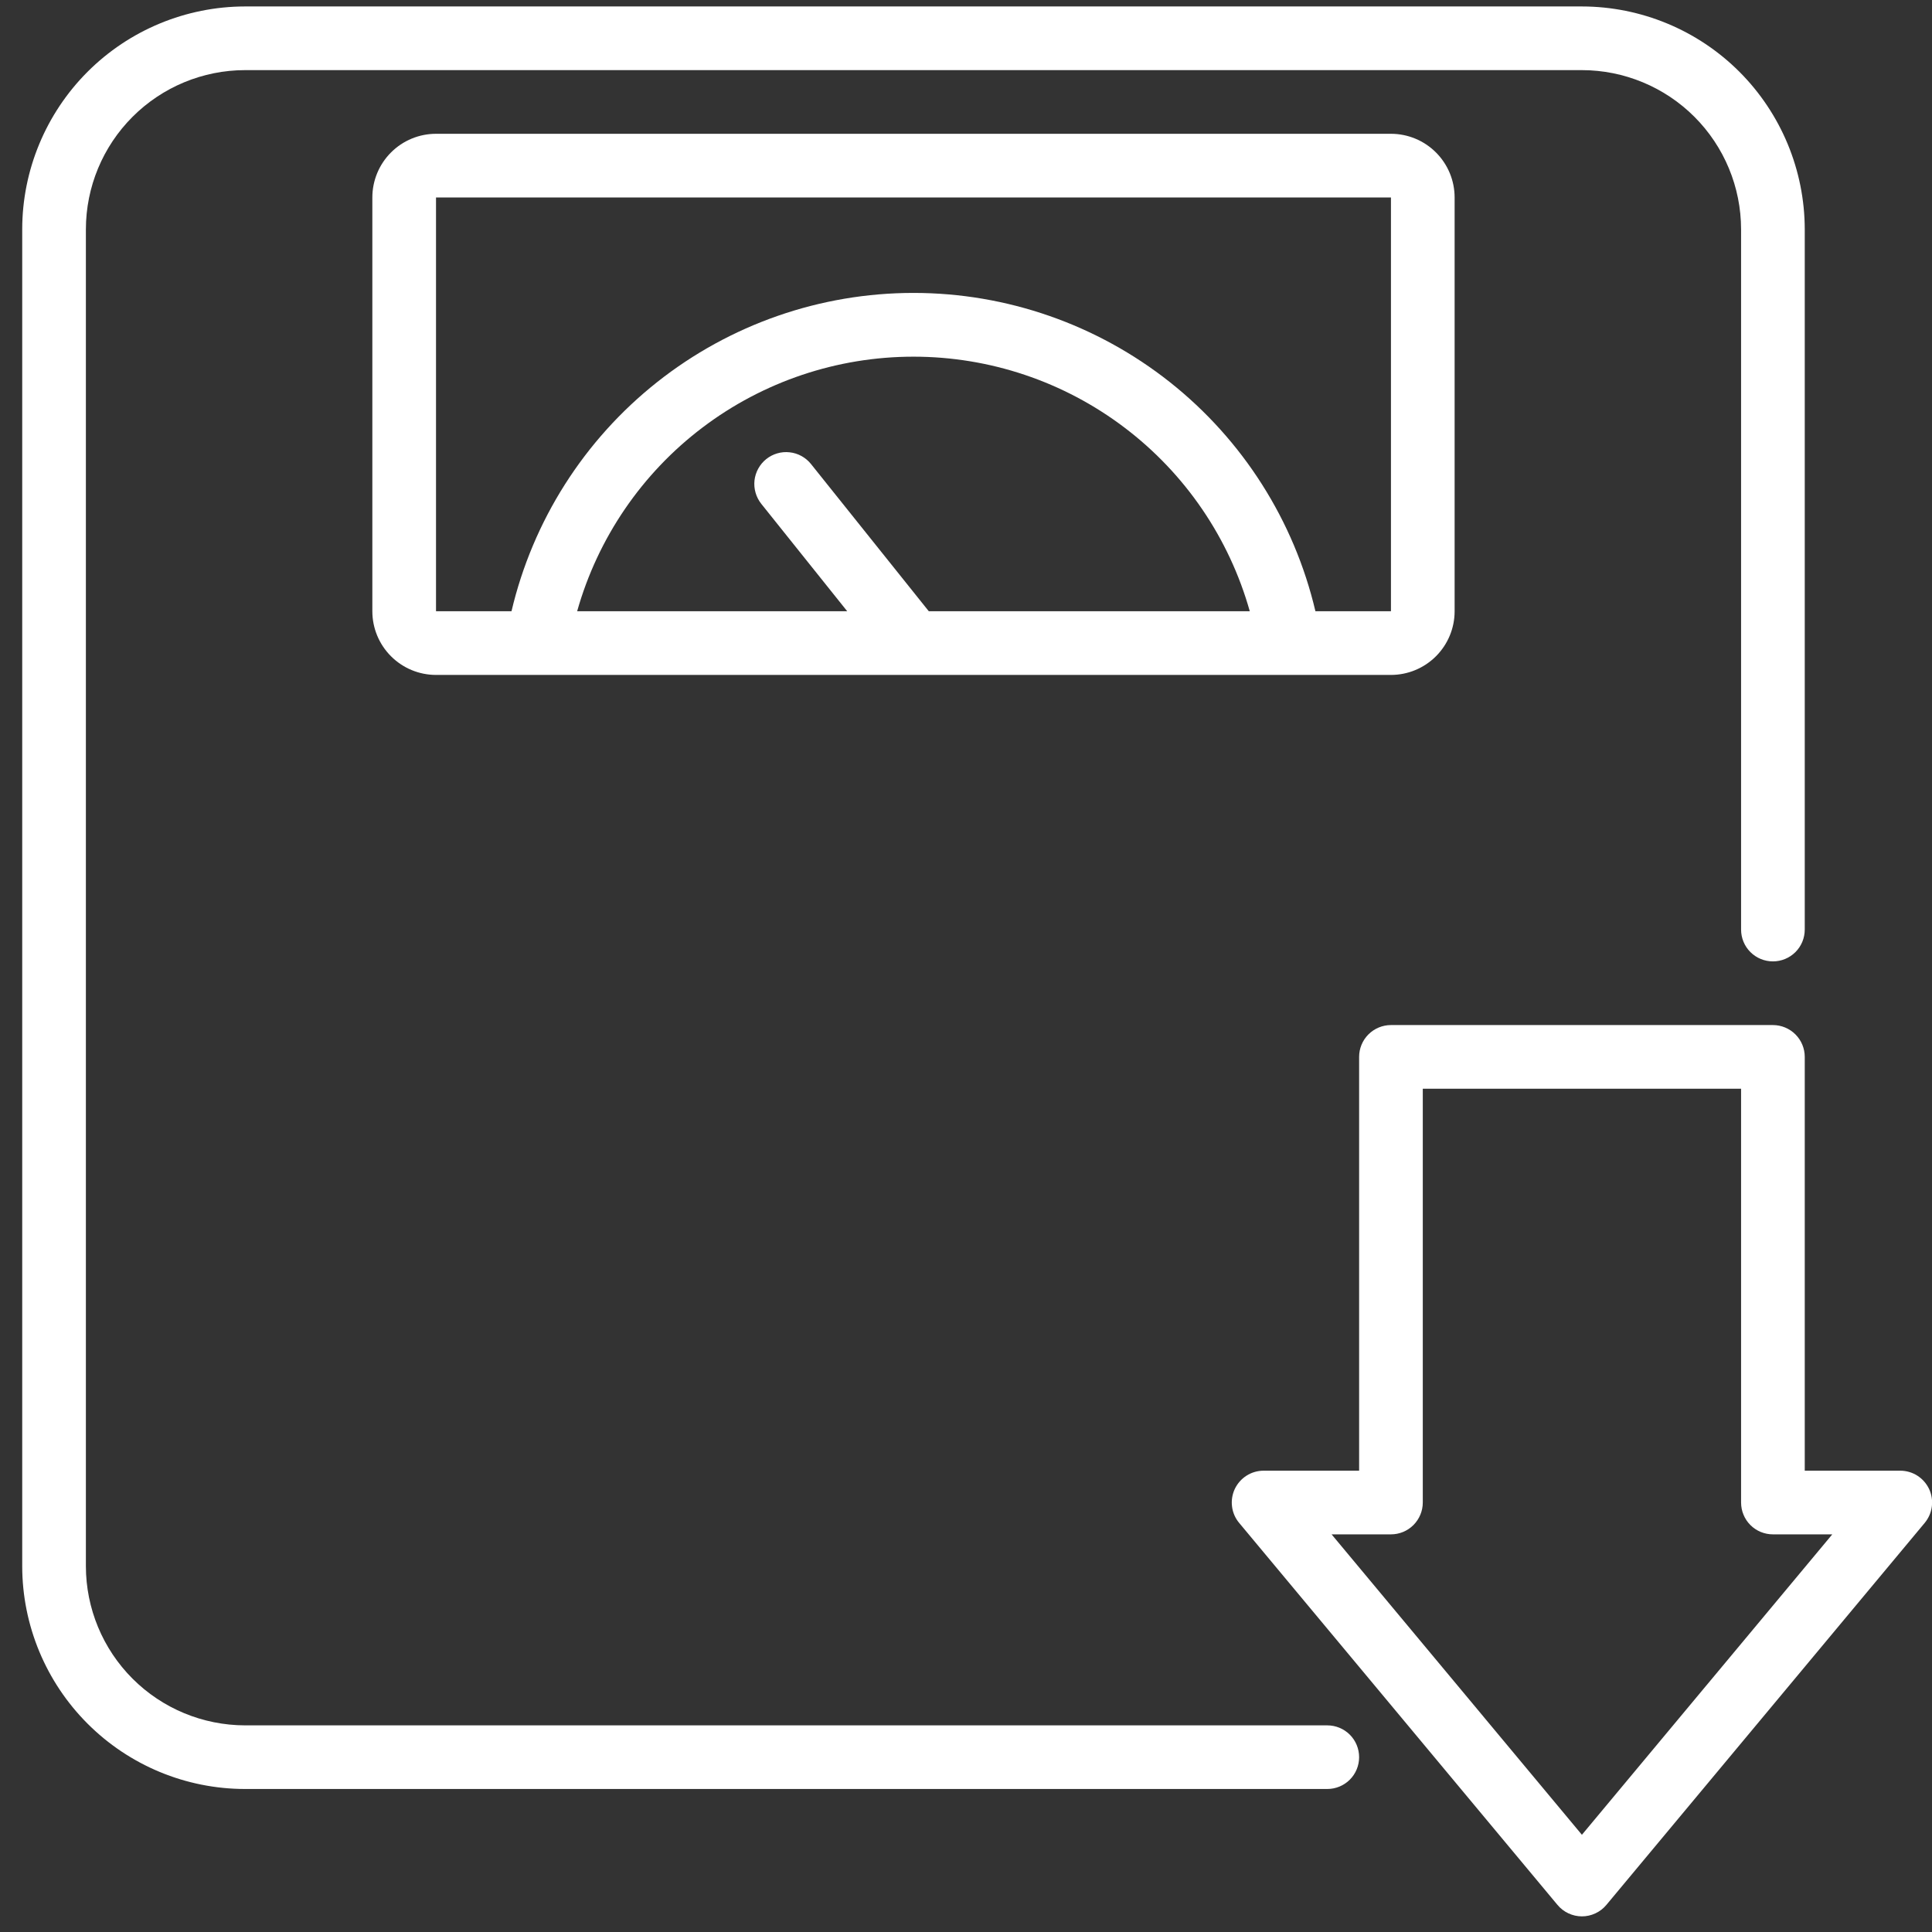
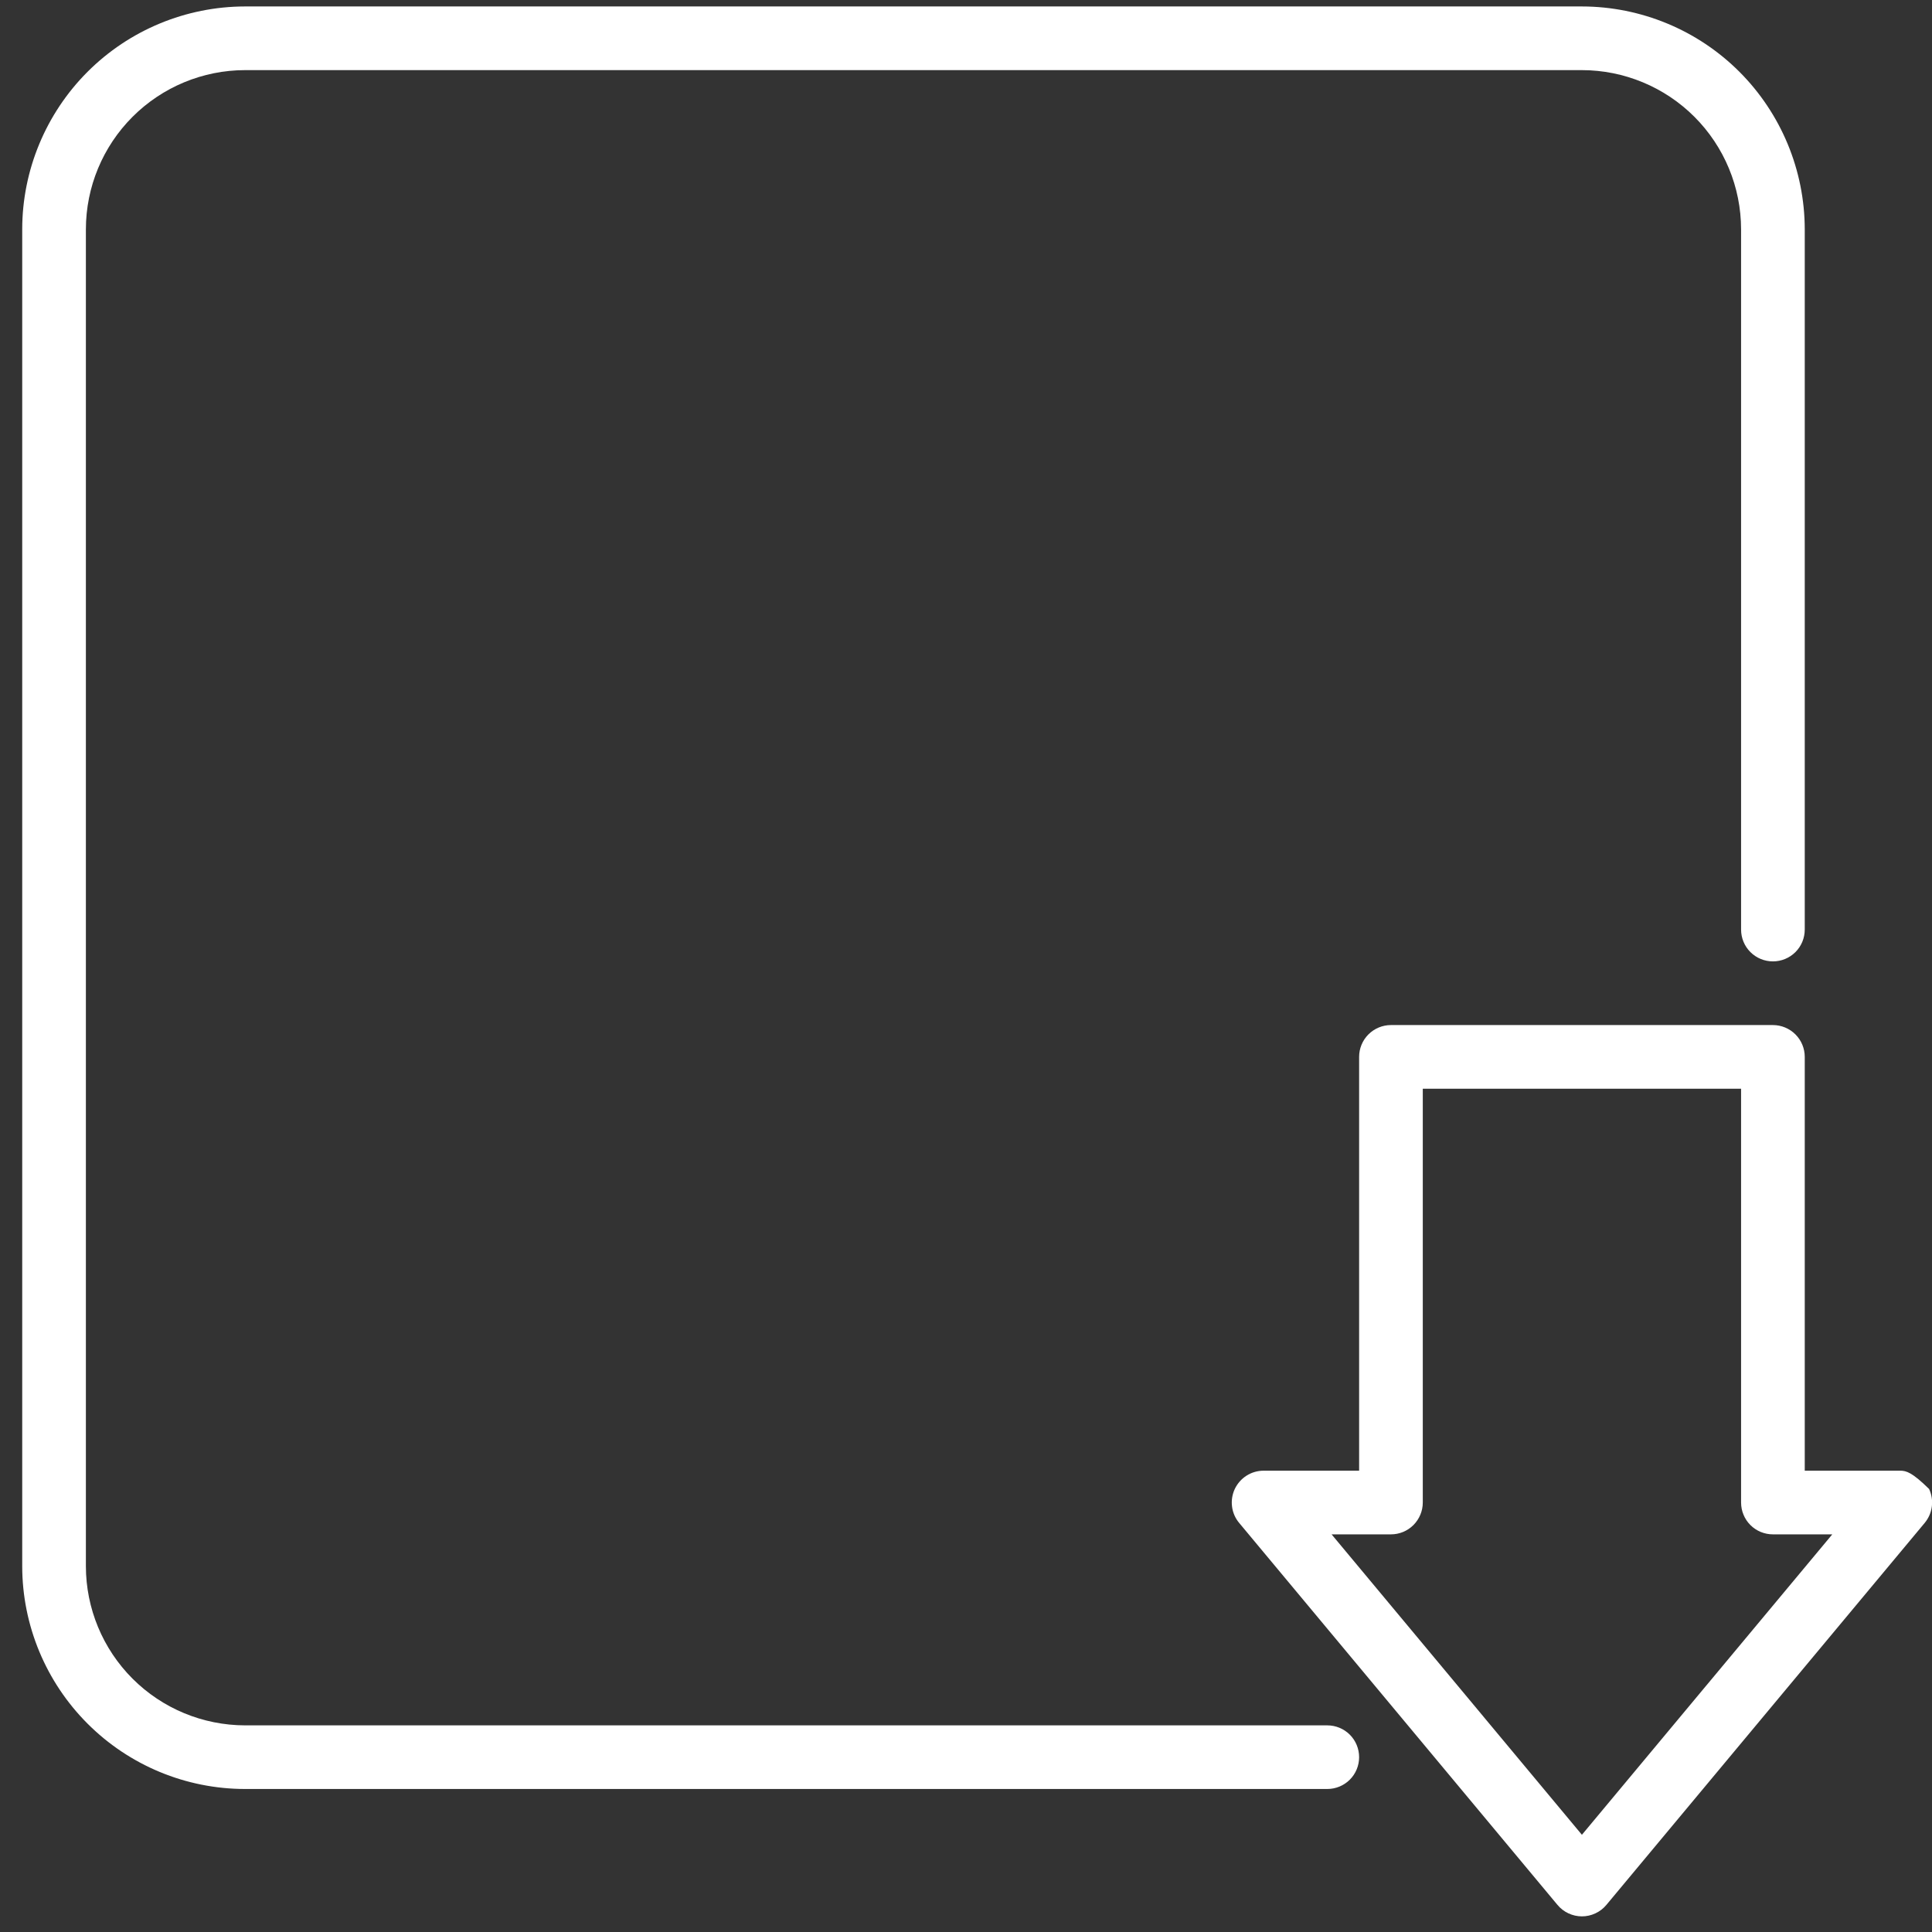
<svg xmlns="http://www.w3.org/2000/svg" width="44" height="44" viewBox="0 0 44 44" fill="none">
  <rect x="0" y="0" width="44" height="44" fill="#333333" stroke="none" />
  <path d="M5.58 40.743H30.228C30.42 40.743 30.605 40.667 30.741 40.531C30.877 40.395 30.953 40.211 30.953 40.019C30.953 39.826 30.877 39.642 30.741 39.506C30.605 39.37 30.42 39.294 30.228 39.294H5.58C4.619 39.292 3.698 38.91 3.019 38.231C2.339 37.551 1.957 36.63 1.956 35.669V5.222C1.957 4.261 2.339 3.34 3.019 2.66C3.698 1.981 4.619 1.598 5.58 1.597H36.027C36.988 1.598 37.91 1.981 38.589 2.66C39.269 3.34 39.651 4.261 39.652 5.222V21.17C39.652 21.363 39.728 21.547 39.864 21.683C40 21.819 40.185 21.895 40.377 21.895C40.569 21.895 40.754 21.819 40.89 21.683C41.026 21.547 41.102 21.363 41.102 21.17V5.222C41.1 3.877 40.565 2.587 39.614 1.635C38.663 0.684 37.373 0.149 36.027 0.147H5.58C4.235 0.149 2.945 0.684 1.994 1.635C1.043 2.587 0.507 3.877 0.506 5.222V35.669C0.507 37.014 1.043 38.304 1.994 39.255C2.945 40.207 4.235 40.742 5.58 40.743Z" fill="white" />
-   <path d="M31.678 15.371C32.062 15.371 32.431 15.218 32.703 14.946C32.975 14.674 33.128 14.306 33.128 13.921V4.497C33.128 4.113 32.975 3.744 32.703 3.472C32.431 3.2 32.062 3.047 31.678 3.047H9.93C9.545 3.047 9.177 3.2 8.905 3.472C8.633 3.744 8.48 4.113 8.48 4.497V13.921C8.48 14.306 8.633 14.674 8.905 14.946C9.177 15.218 9.545 15.371 9.93 15.371H31.678ZM21.153 13.921L18.47 10.568C18.411 10.494 18.337 10.432 18.254 10.386C18.17 10.34 18.079 10.311 17.984 10.301C17.89 10.29 17.794 10.298 17.702 10.325C17.611 10.351 17.525 10.396 17.451 10.455C17.377 10.515 17.315 10.588 17.269 10.672C17.223 10.755 17.194 10.847 17.183 10.941C17.173 11.036 17.181 11.132 17.208 11.223C17.234 11.315 17.279 11.4 17.338 11.475L19.295 13.921H13.144C13.615 12.252 14.618 10.782 16 9.736C17.383 8.689 19.07 8.123 20.804 8.123C22.538 8.123 24.225 8.689 25.607 9.736C26.99 10.782 27.993 12.252 28.463 13.921H21.153ZM9.93 4.497H31.678V13.921H29.958C29.473 11.858 28.304 10.019 26.643 8.703C24.981 7.387 22.924 6.671 20.804 6.671C18.684 6.671 16.627 7.387 14.965 8.703C13.303 10.019 12.135 11.858 11.649 13.921H9.93V4.497Z" fill="white" />
-   <path d="M41.102 33.494V24.07C41.102 23.878 41.026 23.694 40.89 23.558C40.754 23.422 40.569 23.345 40.377 23.345H31.678C31.486 23.345 31.301 23.422 31.165 23.558C31.029 23.694 30.953 23.878 30.953 24.07V33.494H28.778C28.64 33.494 28.505 33.533 28.389 33.607C28.273 33.681 28.18 33.787 28.121 33.911C28.063 34.036 28.041 34.175 28.059 34.312C28.076 34.448 28.132 34.577 28.221 34.683L35.47 43.382C35.538 43.464 35.623 43.53 35.719 43.575C35.816 43.62 35.921 43.644 36.027 43.644C36.134 43.644 36.239 43.62 36.335 43.575C36.432 43.53 36.517 43.464 36.585 43.382L43.834 34.683C43.922 34.577 43.979 34.448 43.996 34.312C44.014 34.175 43.992 34.036 43.934 33.911C43.875 33.787 43.782 33.681 43.666 33.607C43.55 33.533 43.414 33.494 43.277 33.494H41.102ZM36.027 41.786L30.326 34.944H31.678C31.87 34.944 32.054 34.868 32.19 34.732C32.326 34.596 32.403 34.411 32.403 34.219V24.795H39.652V34.219C39.652 34.411 39.728 34.596 39.864 34.732C40 34.868 40.185 34.944 40.377 34.944H41.729L36.027 41.786Z" fill="white" />
+   <path d="M41.102 33.494V24.07C41.102 23.878 41.026 23.694 40.89 23.558C40.754 23.422 40.569 23.345 40.377 23.345H31.678C31.486 23.345 31.301 23.422 31.165 23.558C31.029 23.694 30.953 23.878 30.953 24.07V33.494H28.778C28.64 33.494 28.505 33.533 28.389 33.607C28.273 33.681 28.18 33.787 28.121 33.911C28.063 34.036 28.041 34.175 28.059 34.312C28.076 34.448 28.132 34.577 28.221 34.683L35.47 43.382C35.538 43.464 35.623 43.53 35.719 43.575C35.816 43.62 35.921 43.644 36.027 43.644C36.134 43.644 36.239 43.62 36.335 43.575C36.432 43.53 36.517 43.464 36.585 43.382L43.834 34.683C43.922 34.577 43.979 34.448 43.996 34.312C44.014 34.175 43.992 34.036 43.934 33.911C43.55 33.533 43.414 33.494 43.277 33.494H41.102ZM36.027 41.786L30.326 34.944H31.678C31.87 34.944 32.054 34.868 32.19 34.732C32.326 34.596 32.403 34.411 32.403 34.219V24.795H39.652V34.219C39.652 34.411 39.728 34.596 39.864 34.732C40 34.868 40.185 34.944 40.377 34.944H41.729L36.027 41.786Z" fill="white" />
</svg>